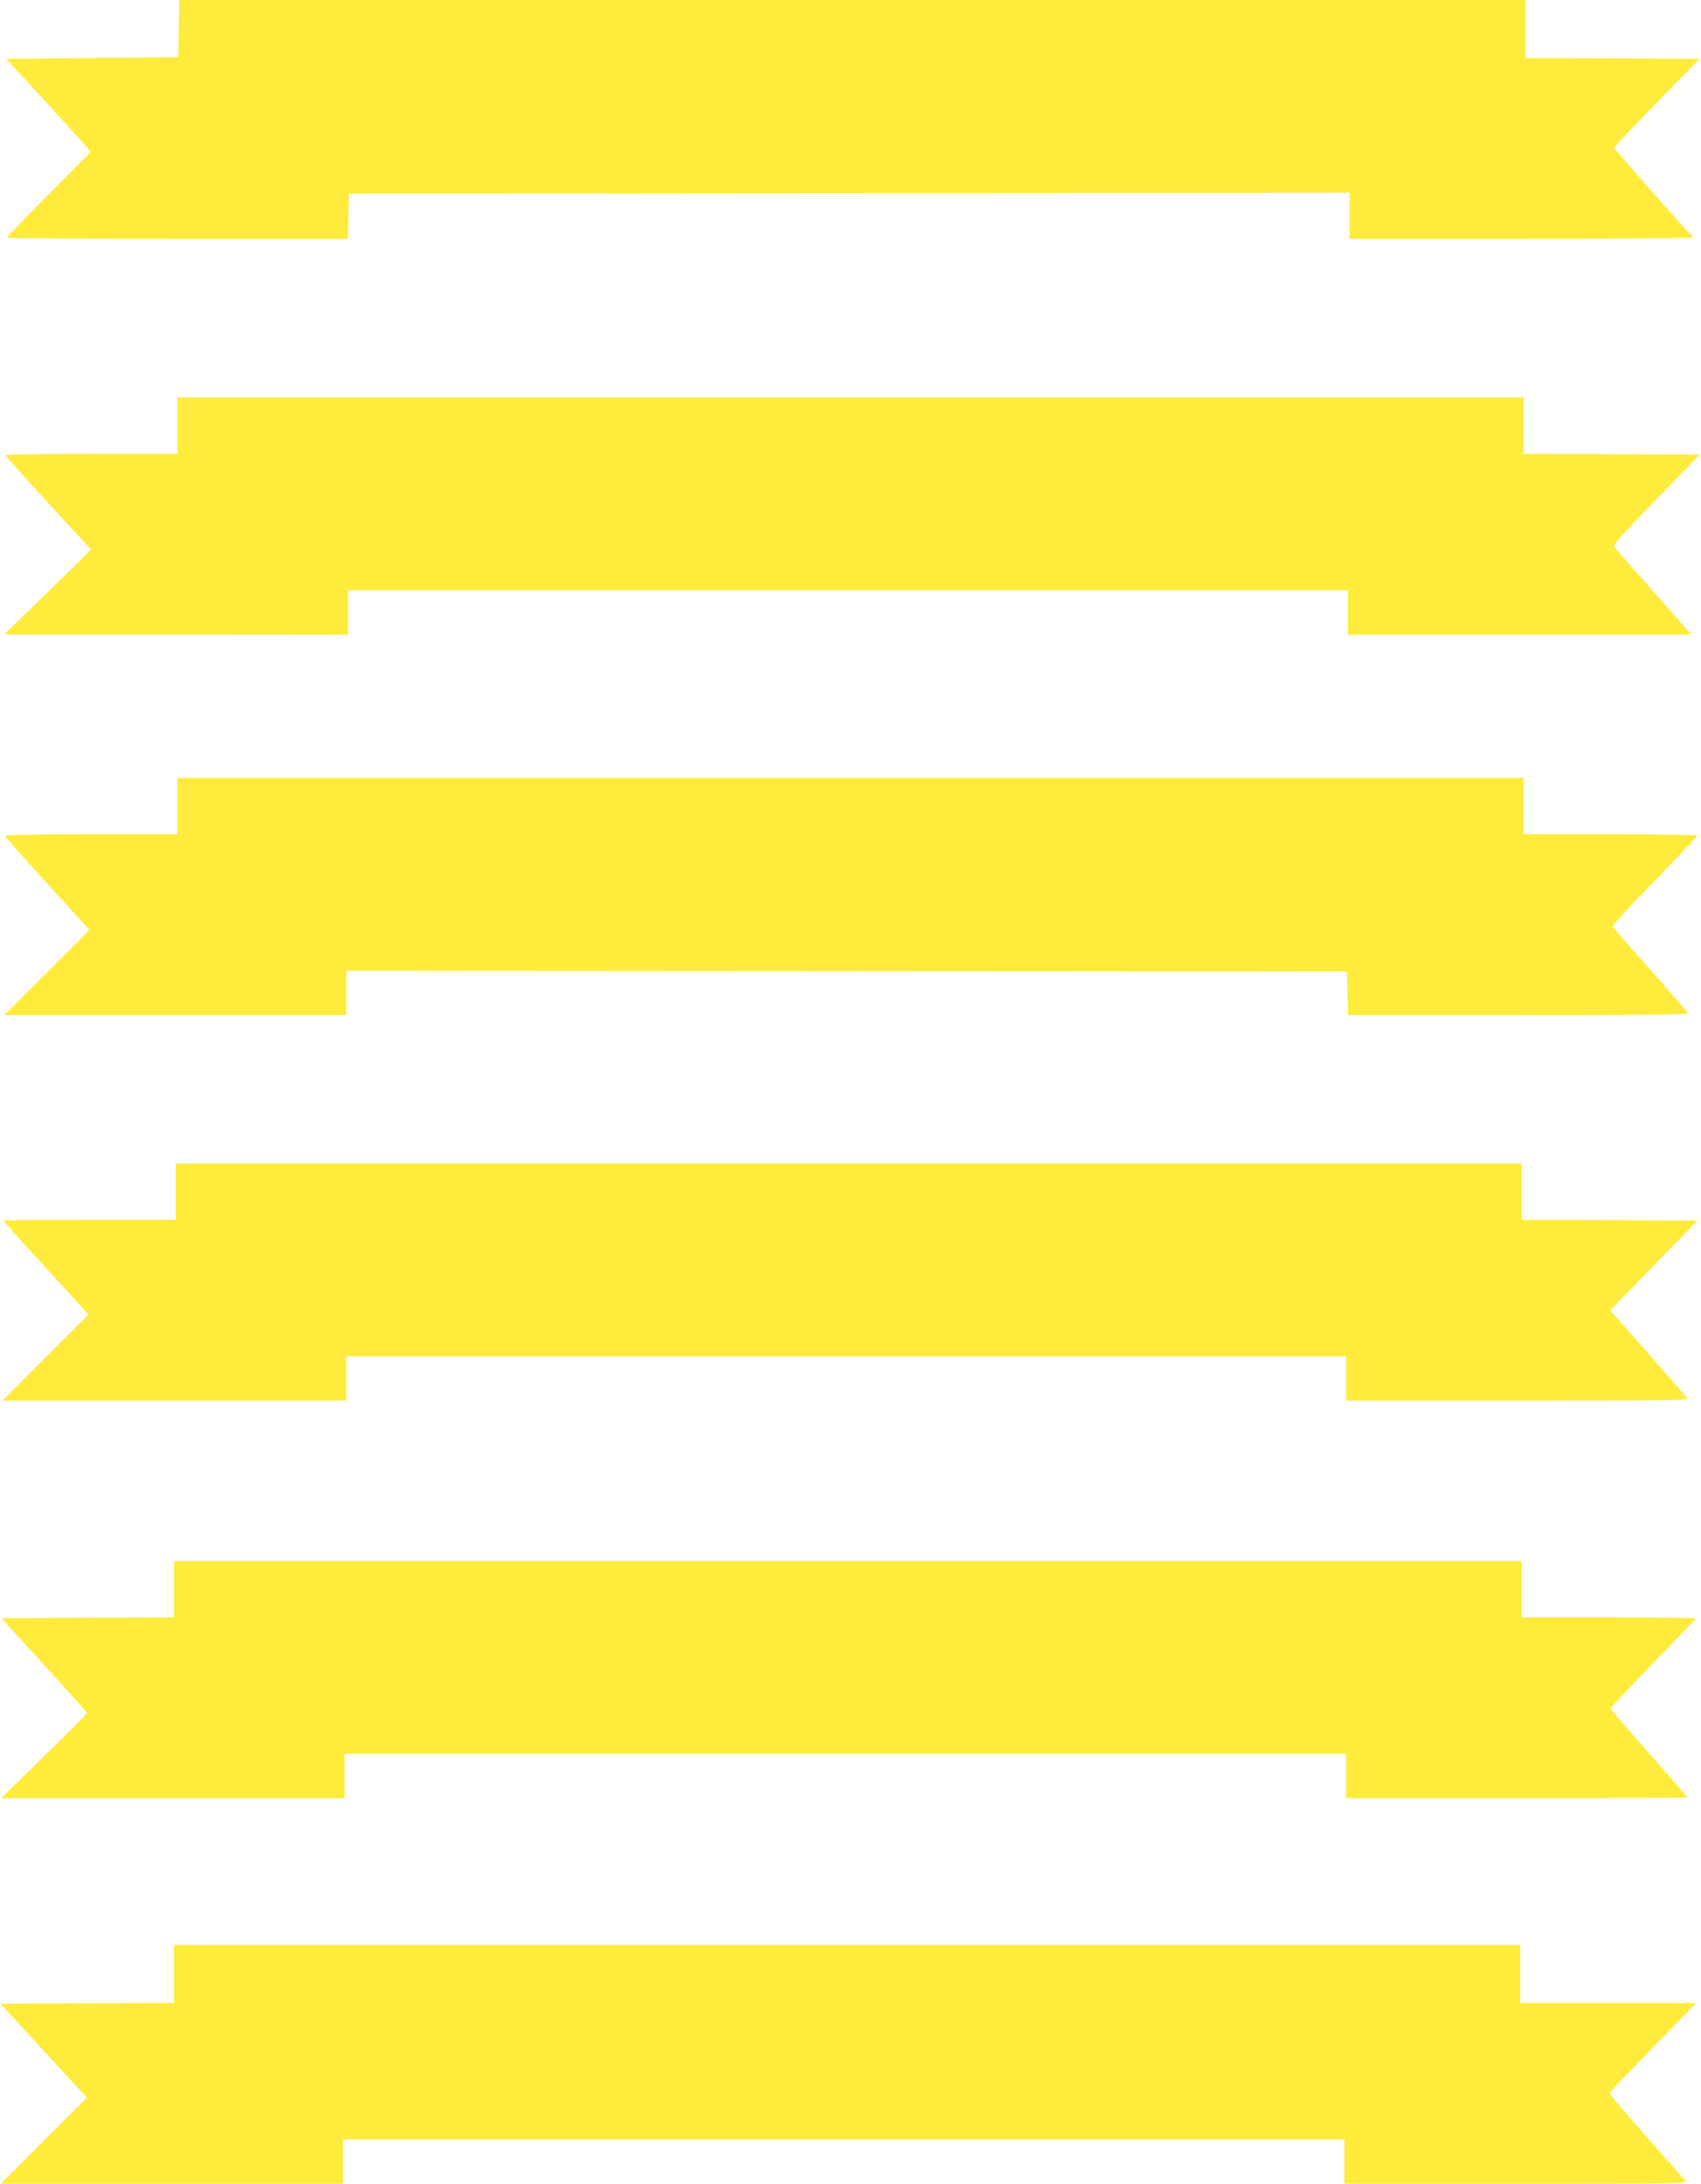
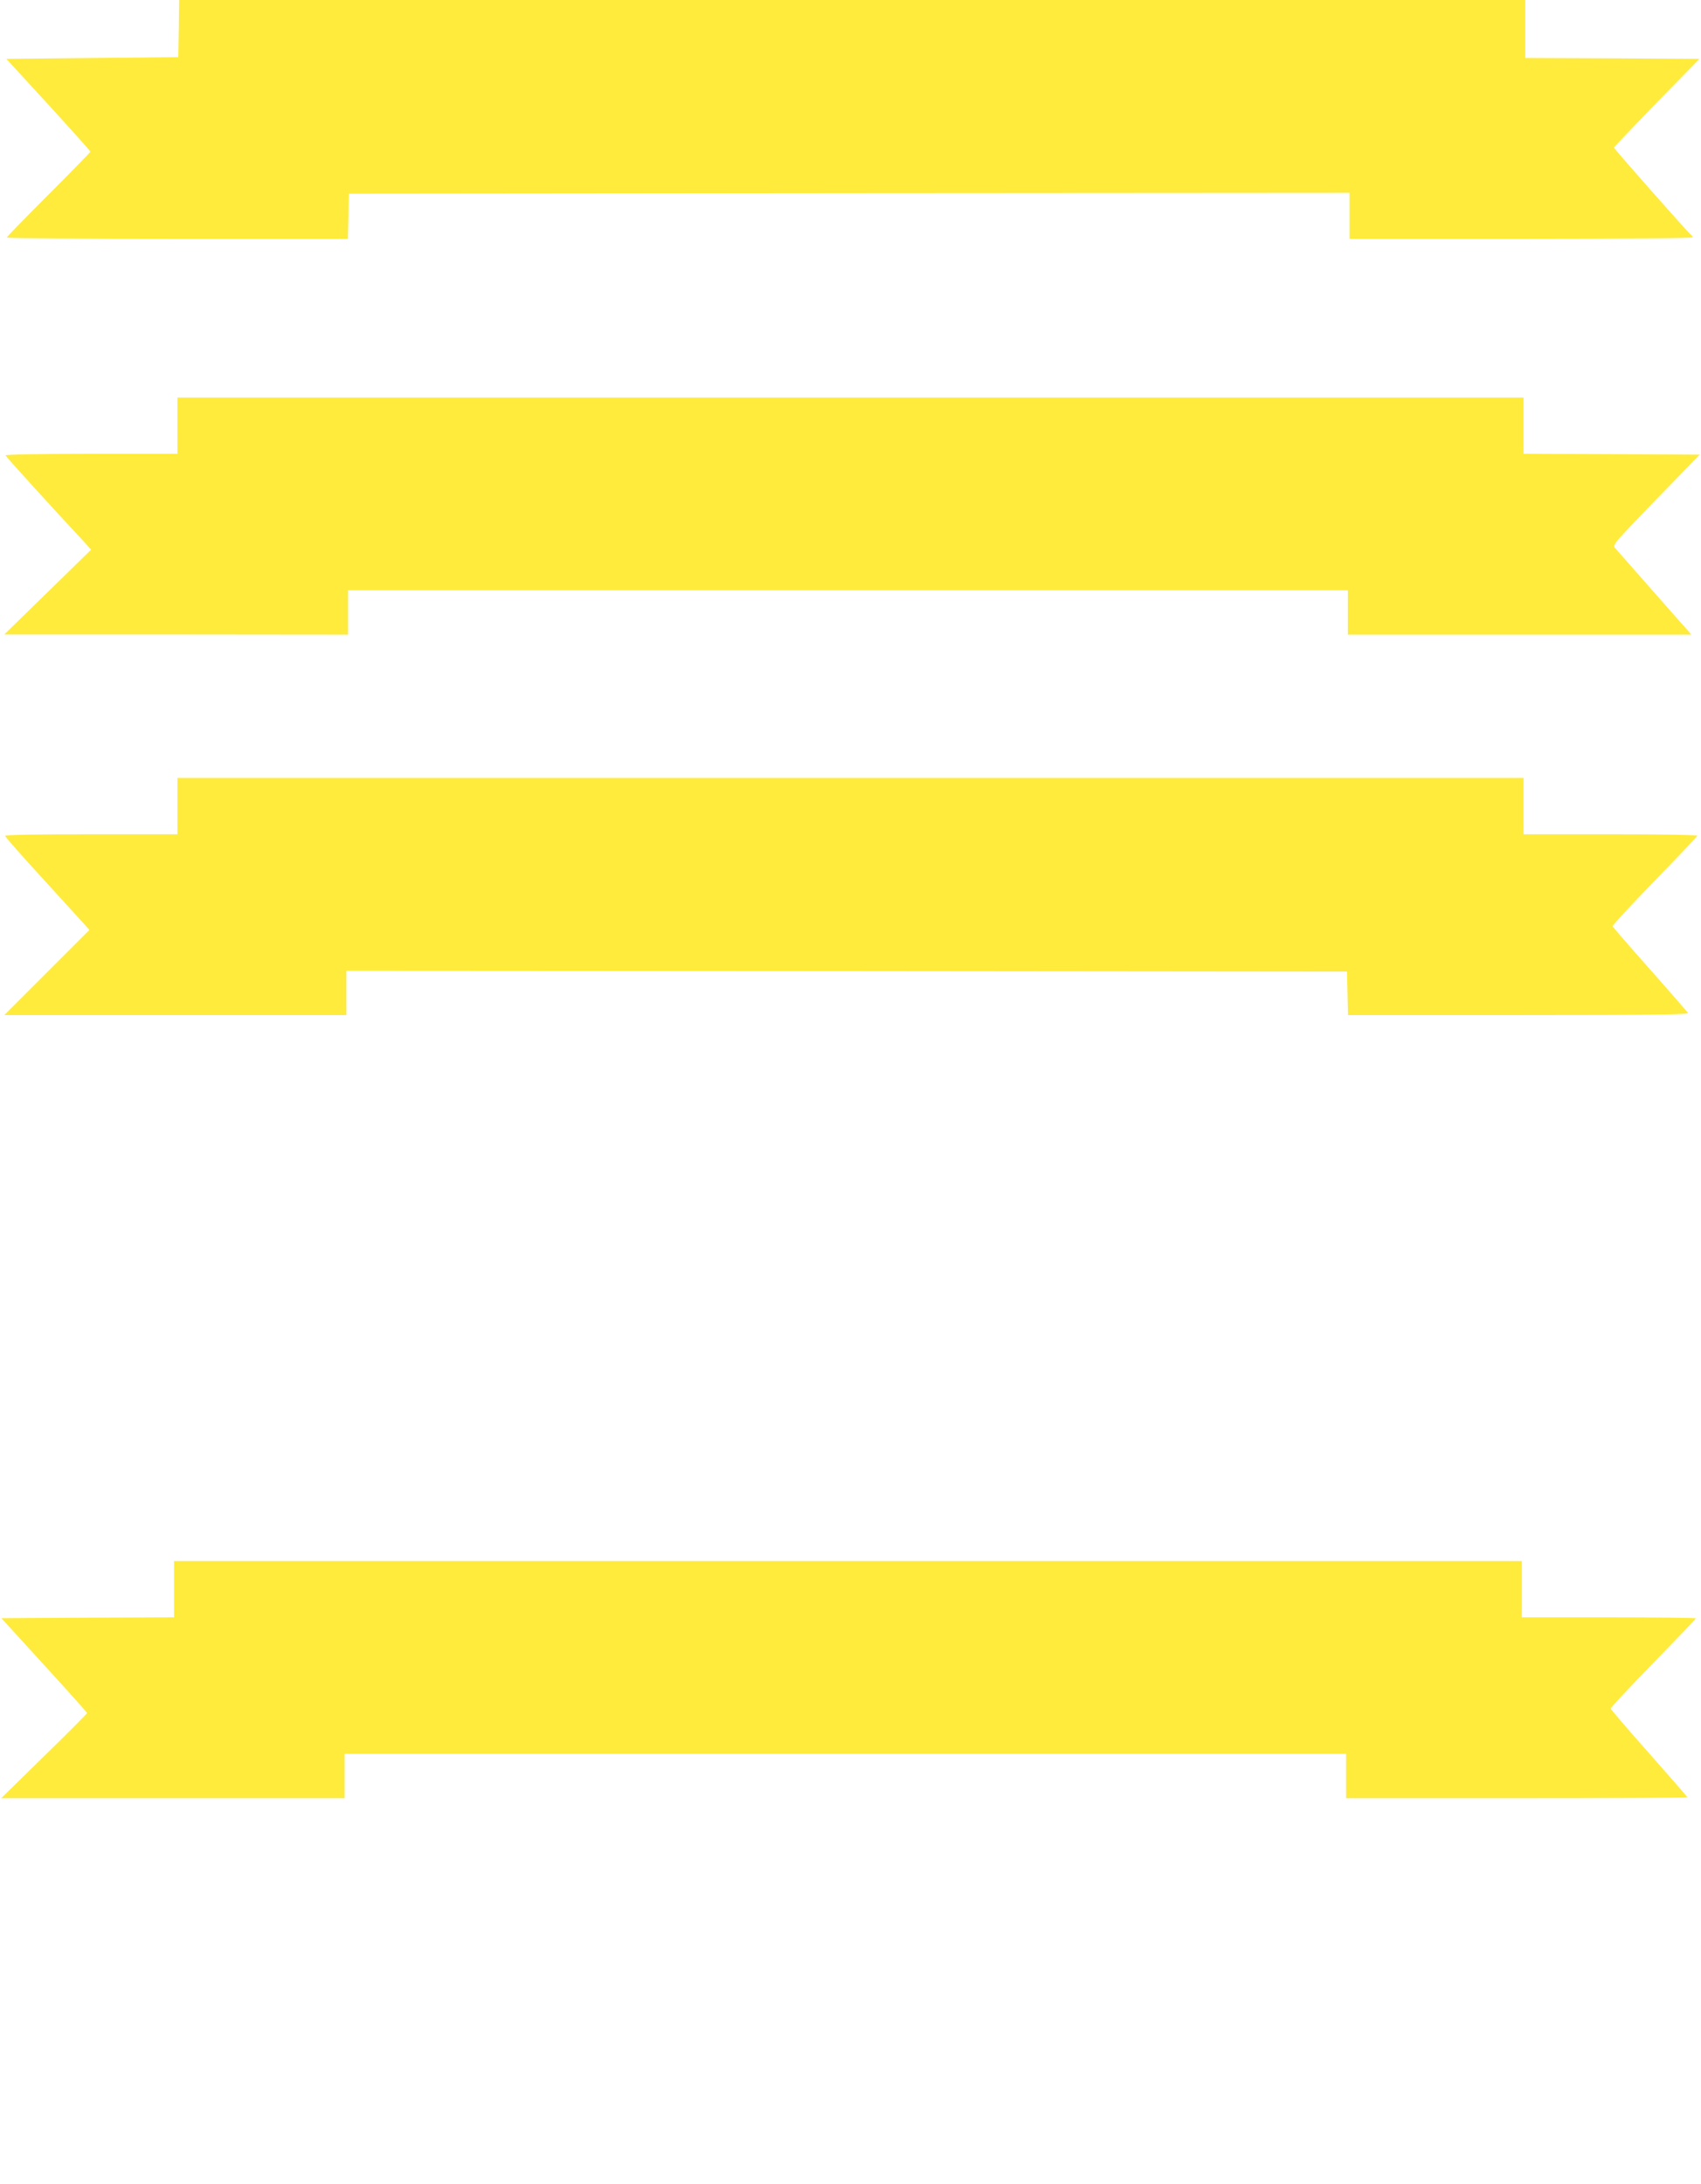
<svg xmlns="http://www.w3.org/2000/svg" version="1.0" width="997pt" height="1280pt" viewBox="0 0 997 1280" preserveAspectRatio="xMidYMid meet">
  <g transform="translate(0,1280) scale(0.1,-0.1)" fill="#ffeb3b" stroke="none">
-     <path d="M1048 12633 l-3 -168 -504 -5 -504 -5 247 -269 c135 -148 246 -272 246 -275 0 -3 -110 -116 -245 -251 -135 -135 -245 -248 -245 -252 0 -5 450 -8 1000 -8 l999 0 3 133 3 132 2933 3 2932 2 0 -135 0 -135 1005 0 c621 0 1005 4 1005 9 0 6 -4 13 -10 16 -14 9 -450 502 -450 510 0 3 113 122 250 263 l251 257 -511 3 -510 2 0 170 0 170 -3945 0 -3945 0 -2 -167z" />
+     <path d="M1048 12633 l-3 -168 -504 -5 -504 -5 247 -269 c135 -148 246 -272 246 -275 0 -3 -110 -116 -245 -251 -135 -135 -245 -248 -245 -252 0 -5 450 -8 1000 -8 l999 0 3 133 3 132 2933 3 2932 2 0 -135 0 -135 1005 0 c621 0 1005 4 1005 9 0 6 -4 13 -10 16 -14 9 -450 502 -450 510 0 3 113 122 250 263 l251 257 -511 3 -510 2 0 170 0 170 -3945 0 -3945 0 -2 -167" />
    <path d="M1040 10305 l0 -165 -506 0 c-292 0 -504 -4 -502 -9 2 -7 253 -284 458 -504 l44 -49 -254 -248 -255 -249 1008 0 1007 -1 0 130 0 130 2930 0 2930 0 0 -130 0 -130 1007 0 1006 0 -19 23 c-11 12 -108 121 -214 242 -106 121 -202 229 -212 241 -18 20 -15 23 238 285 l256 264 -516 3 -516 2 0 165 0 165 -3945 0 -3945 0 0 -165z" />
    <path d="M1040 8075 l0 -165 -505 0 c-329 0 -505 -3 -505 -10 0 -5 102 -121 227 -257 124 -137 236 -258 247 -271 l20 -23 -249 -249 -250 -250 1003 0 1002 0 0 130 0 130 2933 -2 2932 -3 3 -127 3 -128 1000 0 c797 0 999 3 993 13 -5 6 -105 122 -223 255 -119 134 -218 248 -219 253 -2 5 108 124 245 265 136 140 250 260 251 265 2 5 -199 9 -507 9 l-511 0 0 165 0 165 -3945 0 -3945 0 0 -165z" />
-     <path d="M1030 5815 l0 -165 -505 0 c-278 0 -505 -2 -505 -5 0 -3 112 -128 250 -278 l249 -272 -252 -252 -252 -253 1008 0 1007 0 0 130 0 130 2930 0 2930 0 0 -130 0 -130 1007 0 c957 0 1005 1 991 18 -32 37 -403 459 -426 484 l-25 27 256 263 256 263 -515 3 -514 2 0 165 0 165 -3945 0 -3945 0 0 -165z" />
    <path d="M1020 3485 l0 -165 -506 -2 -506 -3 251 -275 c138 -151 251 -277 251 -281 0 -4 -113 -118 -252 -253 l-251 -246 1006 0 1007 0 0 130 0 130 2935 0 2935 0 0 -130 0 -130 1000 0 c550 0 1000 2 1000 5 0 3 -101 119 -224 258 -123 138 -224 257 -225 262 -1 6 111 126 249 267 137 141 250 259 250 262 0 3 -229 6 -510 6 l-510 0 0 165 0 165 -3950 0 -3950 0 0 -165z" />
-     <path d="M1020 1230 l0 -170 -508 -2 -509 -3 253 -275 253 -275 -252 -252 -252 -253 1003 0 1002 0 0 130 0 130 2935 0 2935 0 0 -130 0 -130 1006 0 c941 0 1006 1 993 17 -8 9 -112 127 -231 262 -120 135 -217 249 -215 253 1 4 116 124 255 267 l254 261 -516 0 -516 0 0 170 0 170 -3945 0 -3945 0 0 -170z" />
  </g>
</svg>